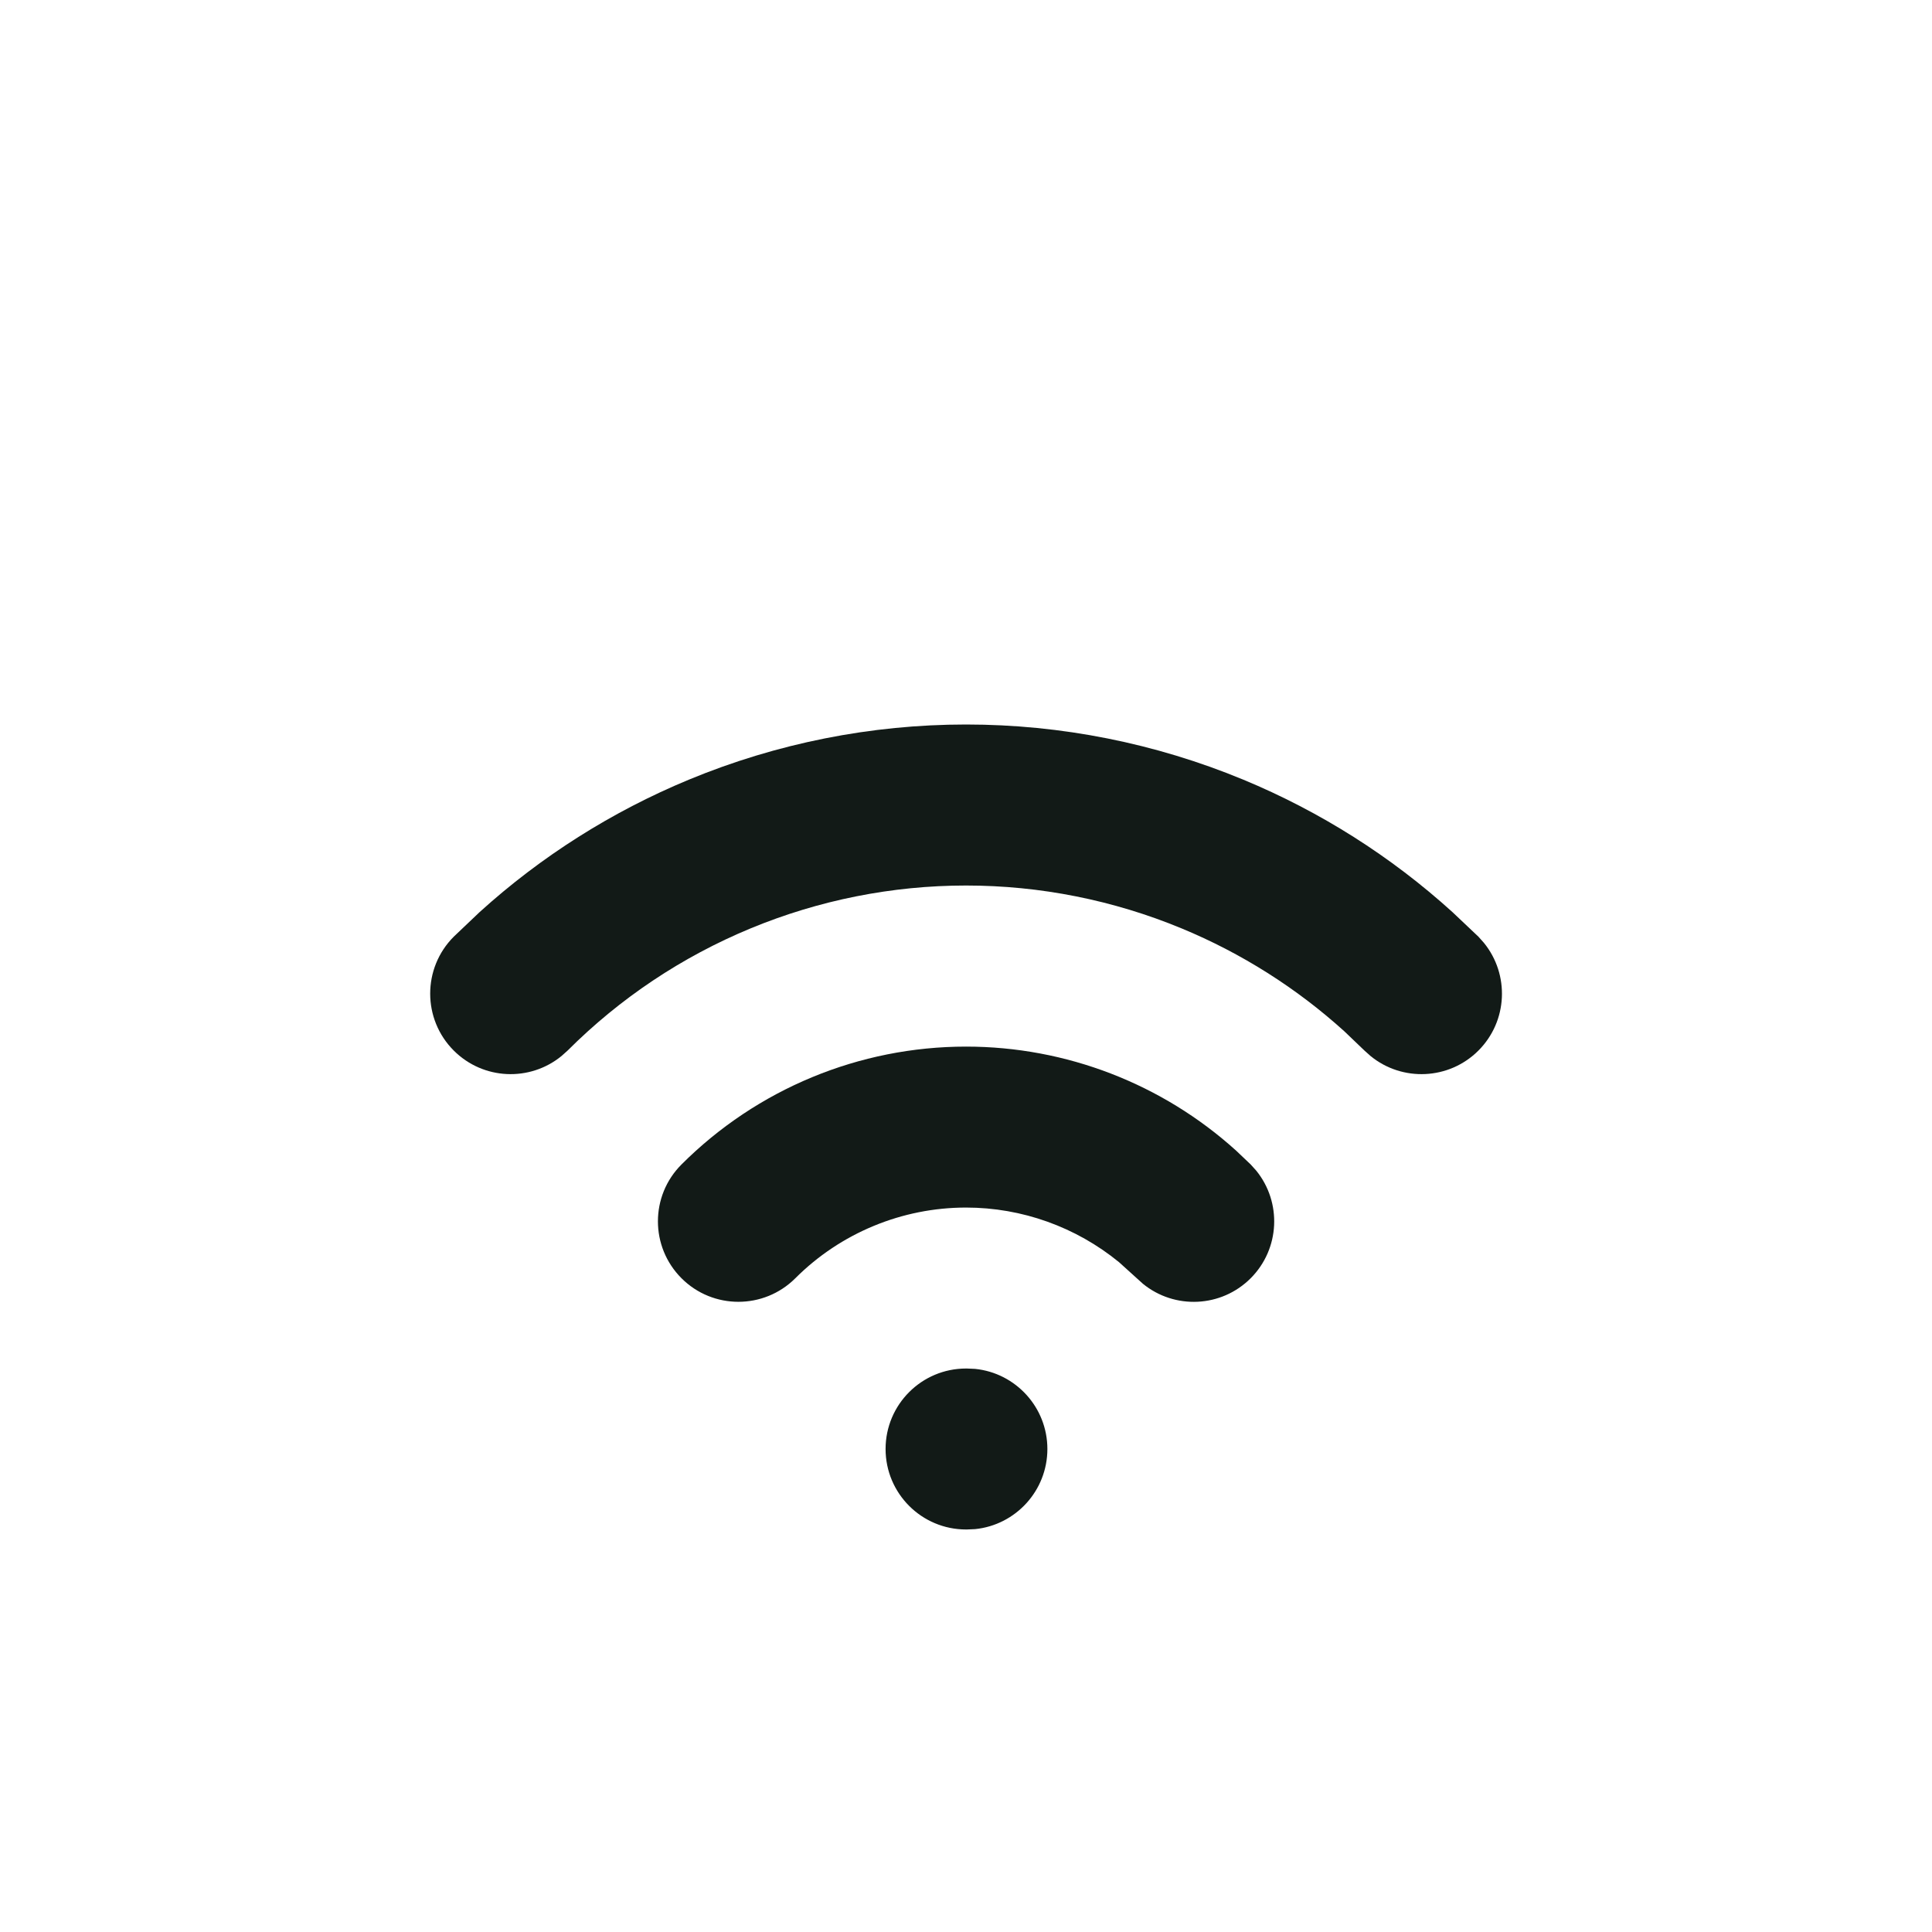
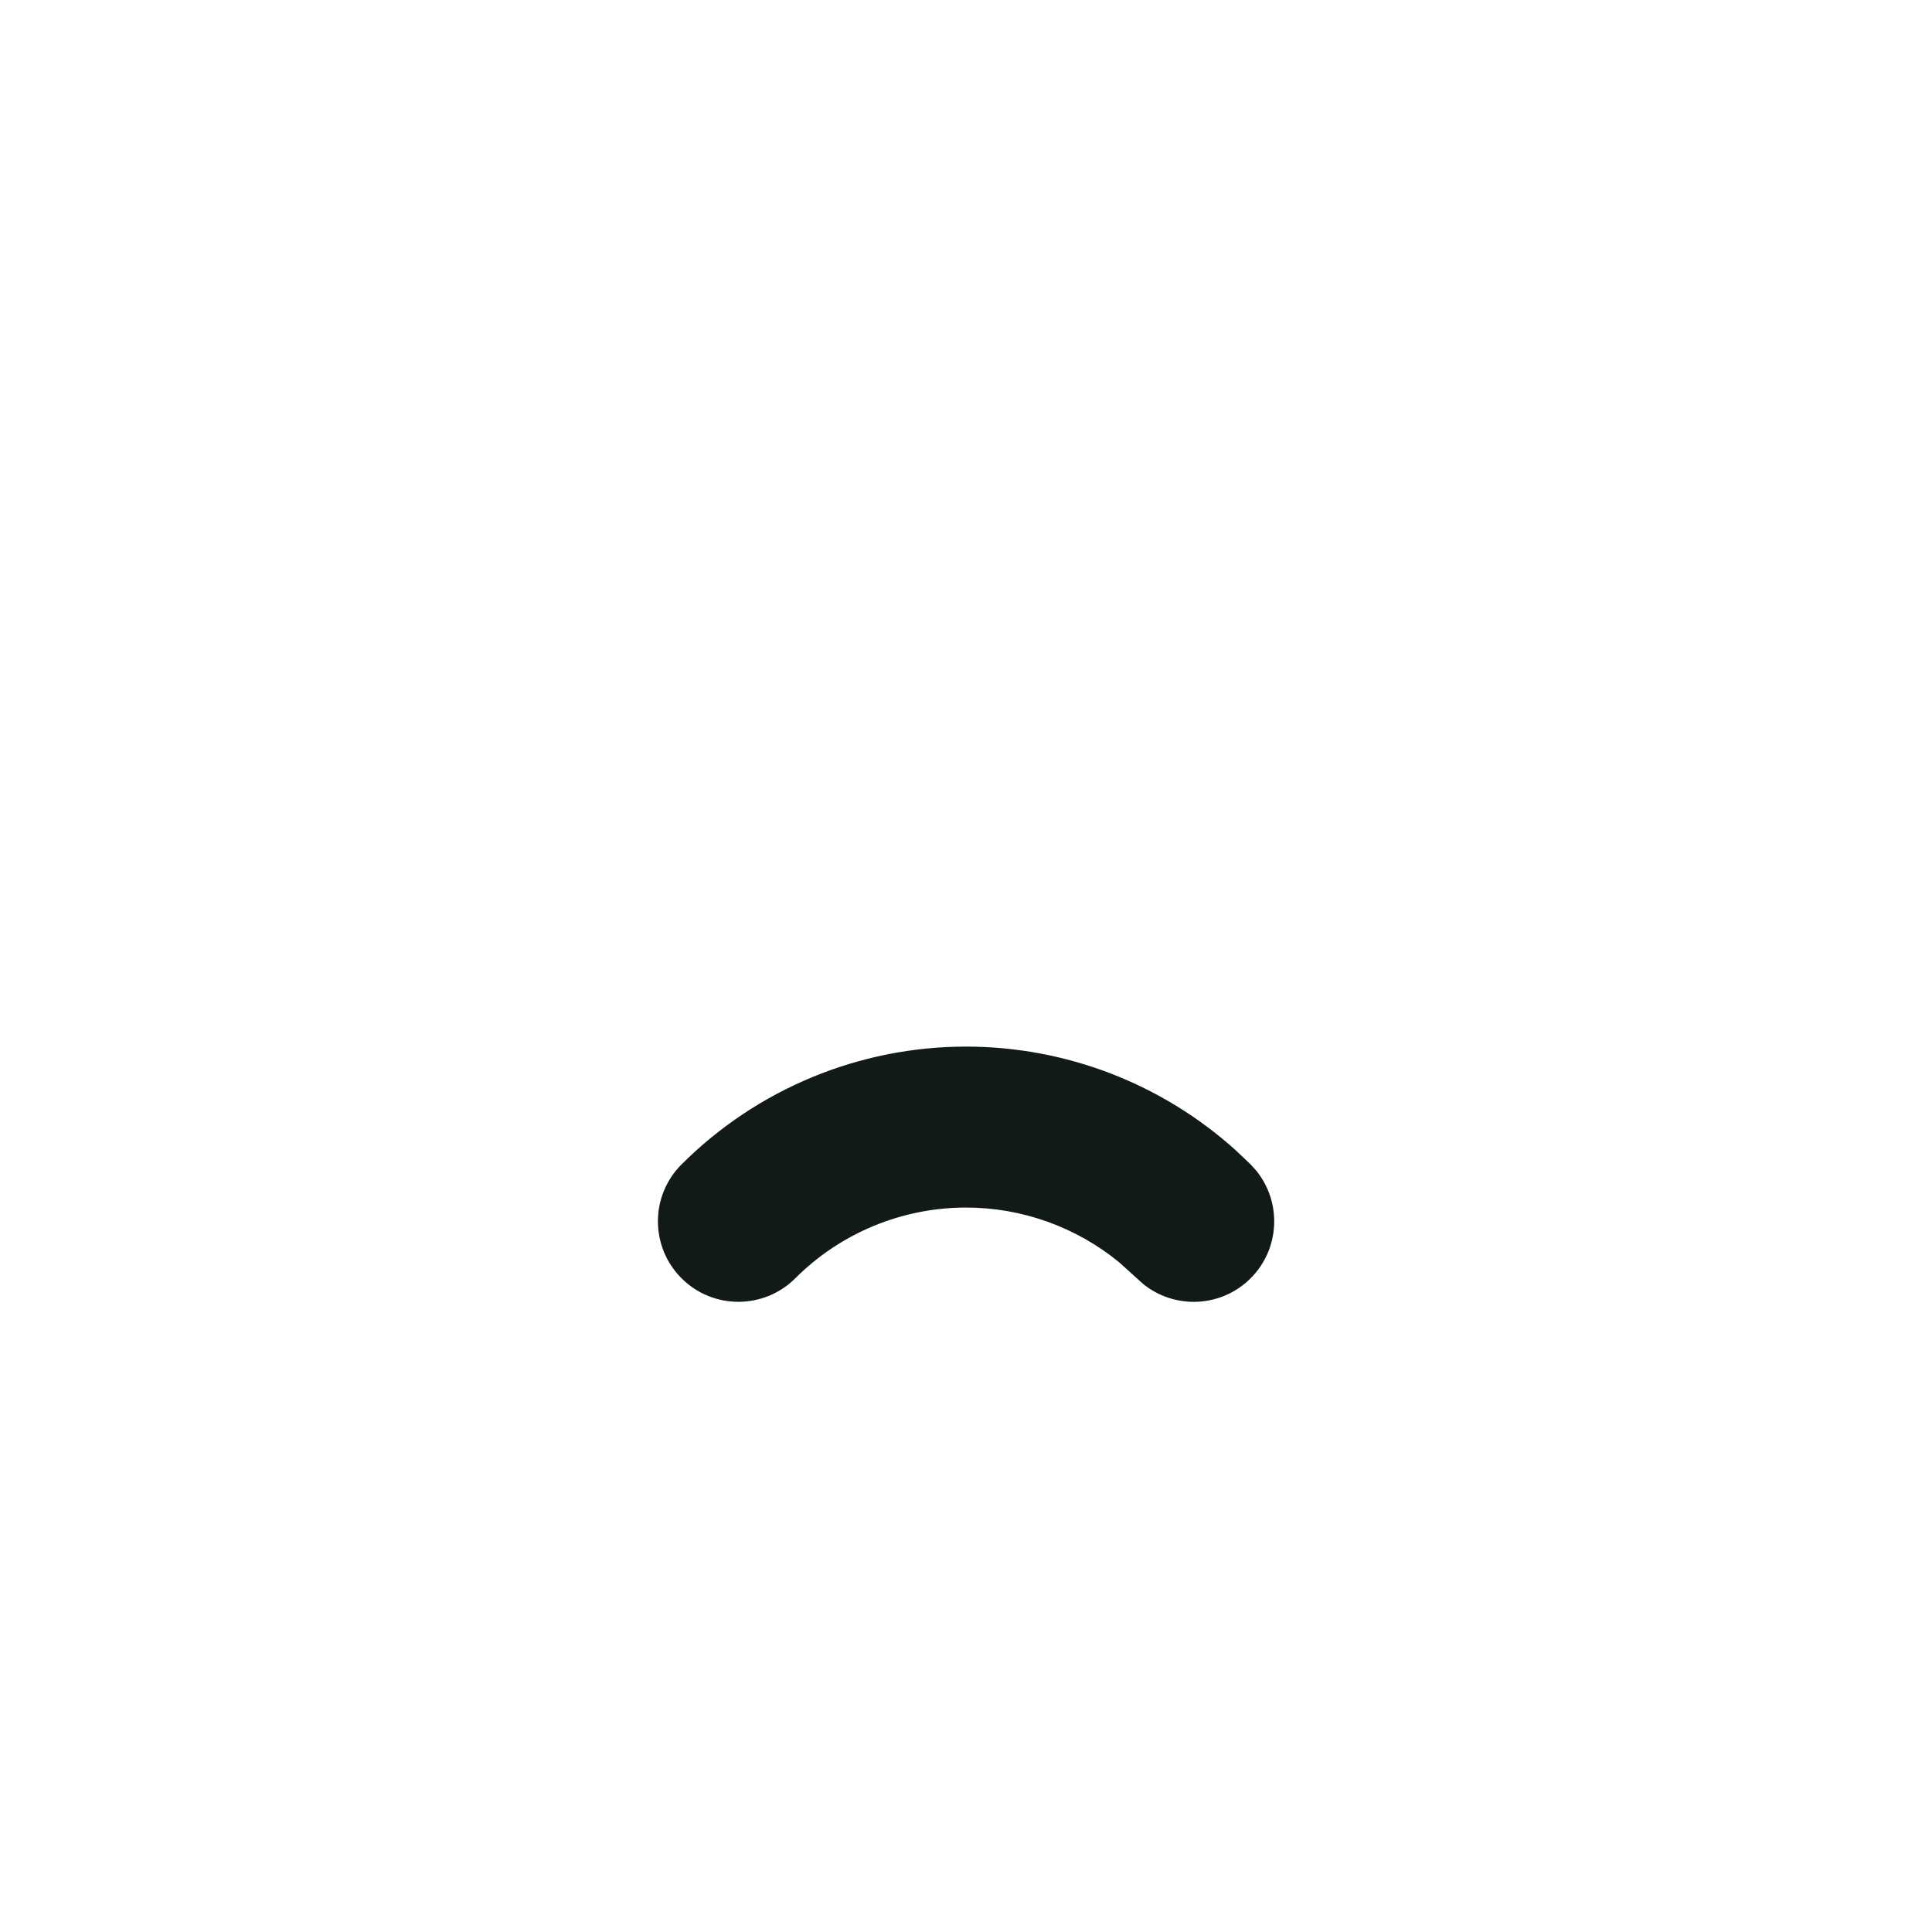
<svg xmlns="http://www.w3.org/2000/svg" width="32" height="32" viewBox="0 0 32 32" fill="none">
-   <path d="M16.151 22.673C16.823 22.741 17.348 23.31 17.348 24C17.348 24.69 16.823 25.259 16.151 25.327L16.014 25.333H16.001C15.265 25.333 14.668 24.736 14.668 24C14.668 23.264 15.265 22.667 16.001 22.667H16.014L16.151 22.673Z" fill="#121A17" />
  <path d="M16.001 17.335C17.658 17.335 19.252 17.952 20.475 19.059L20.715 19.287L20.806 19.388C21.233 19.912 21.202 20.684 20.715 21.172C20.227 21.66 19.455 21.691 18.931 21.264L18.829 21.172L18.535 20.906C17.823 20.324 16.929 20.001 16.001 20.001C14.941 20.001 13.923 20.422 13.173 21.172C12.652 21.692 11.808 21.692 11.288 21.172C10.767 20.651 10.767 19.807 11.288 19.287C12.538 18.037 14.233 17.335 16.001 17.335Z" fill="#121A17" />
-   <path d="M16.001 12C17.577 12 19.138 12.311 20.594 12.914C21.867 13.442 23.039 14.184 24.058 15.108L24.487 15.514L24.578 15.616C25.005 16.14 24.975 16.913 24.487 17.401C23.999 17.889 23.225 17.919 22.702 17.492L22.6 17.401L22.268 17.083C21.475 16.365 20.563 15.788 19.573 15.378C18.441 14.909 17.227 14.667 16.001 14.667C14.776 14.667 13.562 14.909 12.43 15.378C11.297 15.847 10.268 16.534 9.401 17.401L9.299 17.492C8.776 17.919 8.004 17.889 7.516 17.401C6.995 16.88 6.995 16.035 7.516 15.514L7.943 15.108C8.962 14.184 10.135 13.442 11.409 12.914C12.865 12.311 14.425 12 16.001 12Z" fill="#121A17" />
</svg>